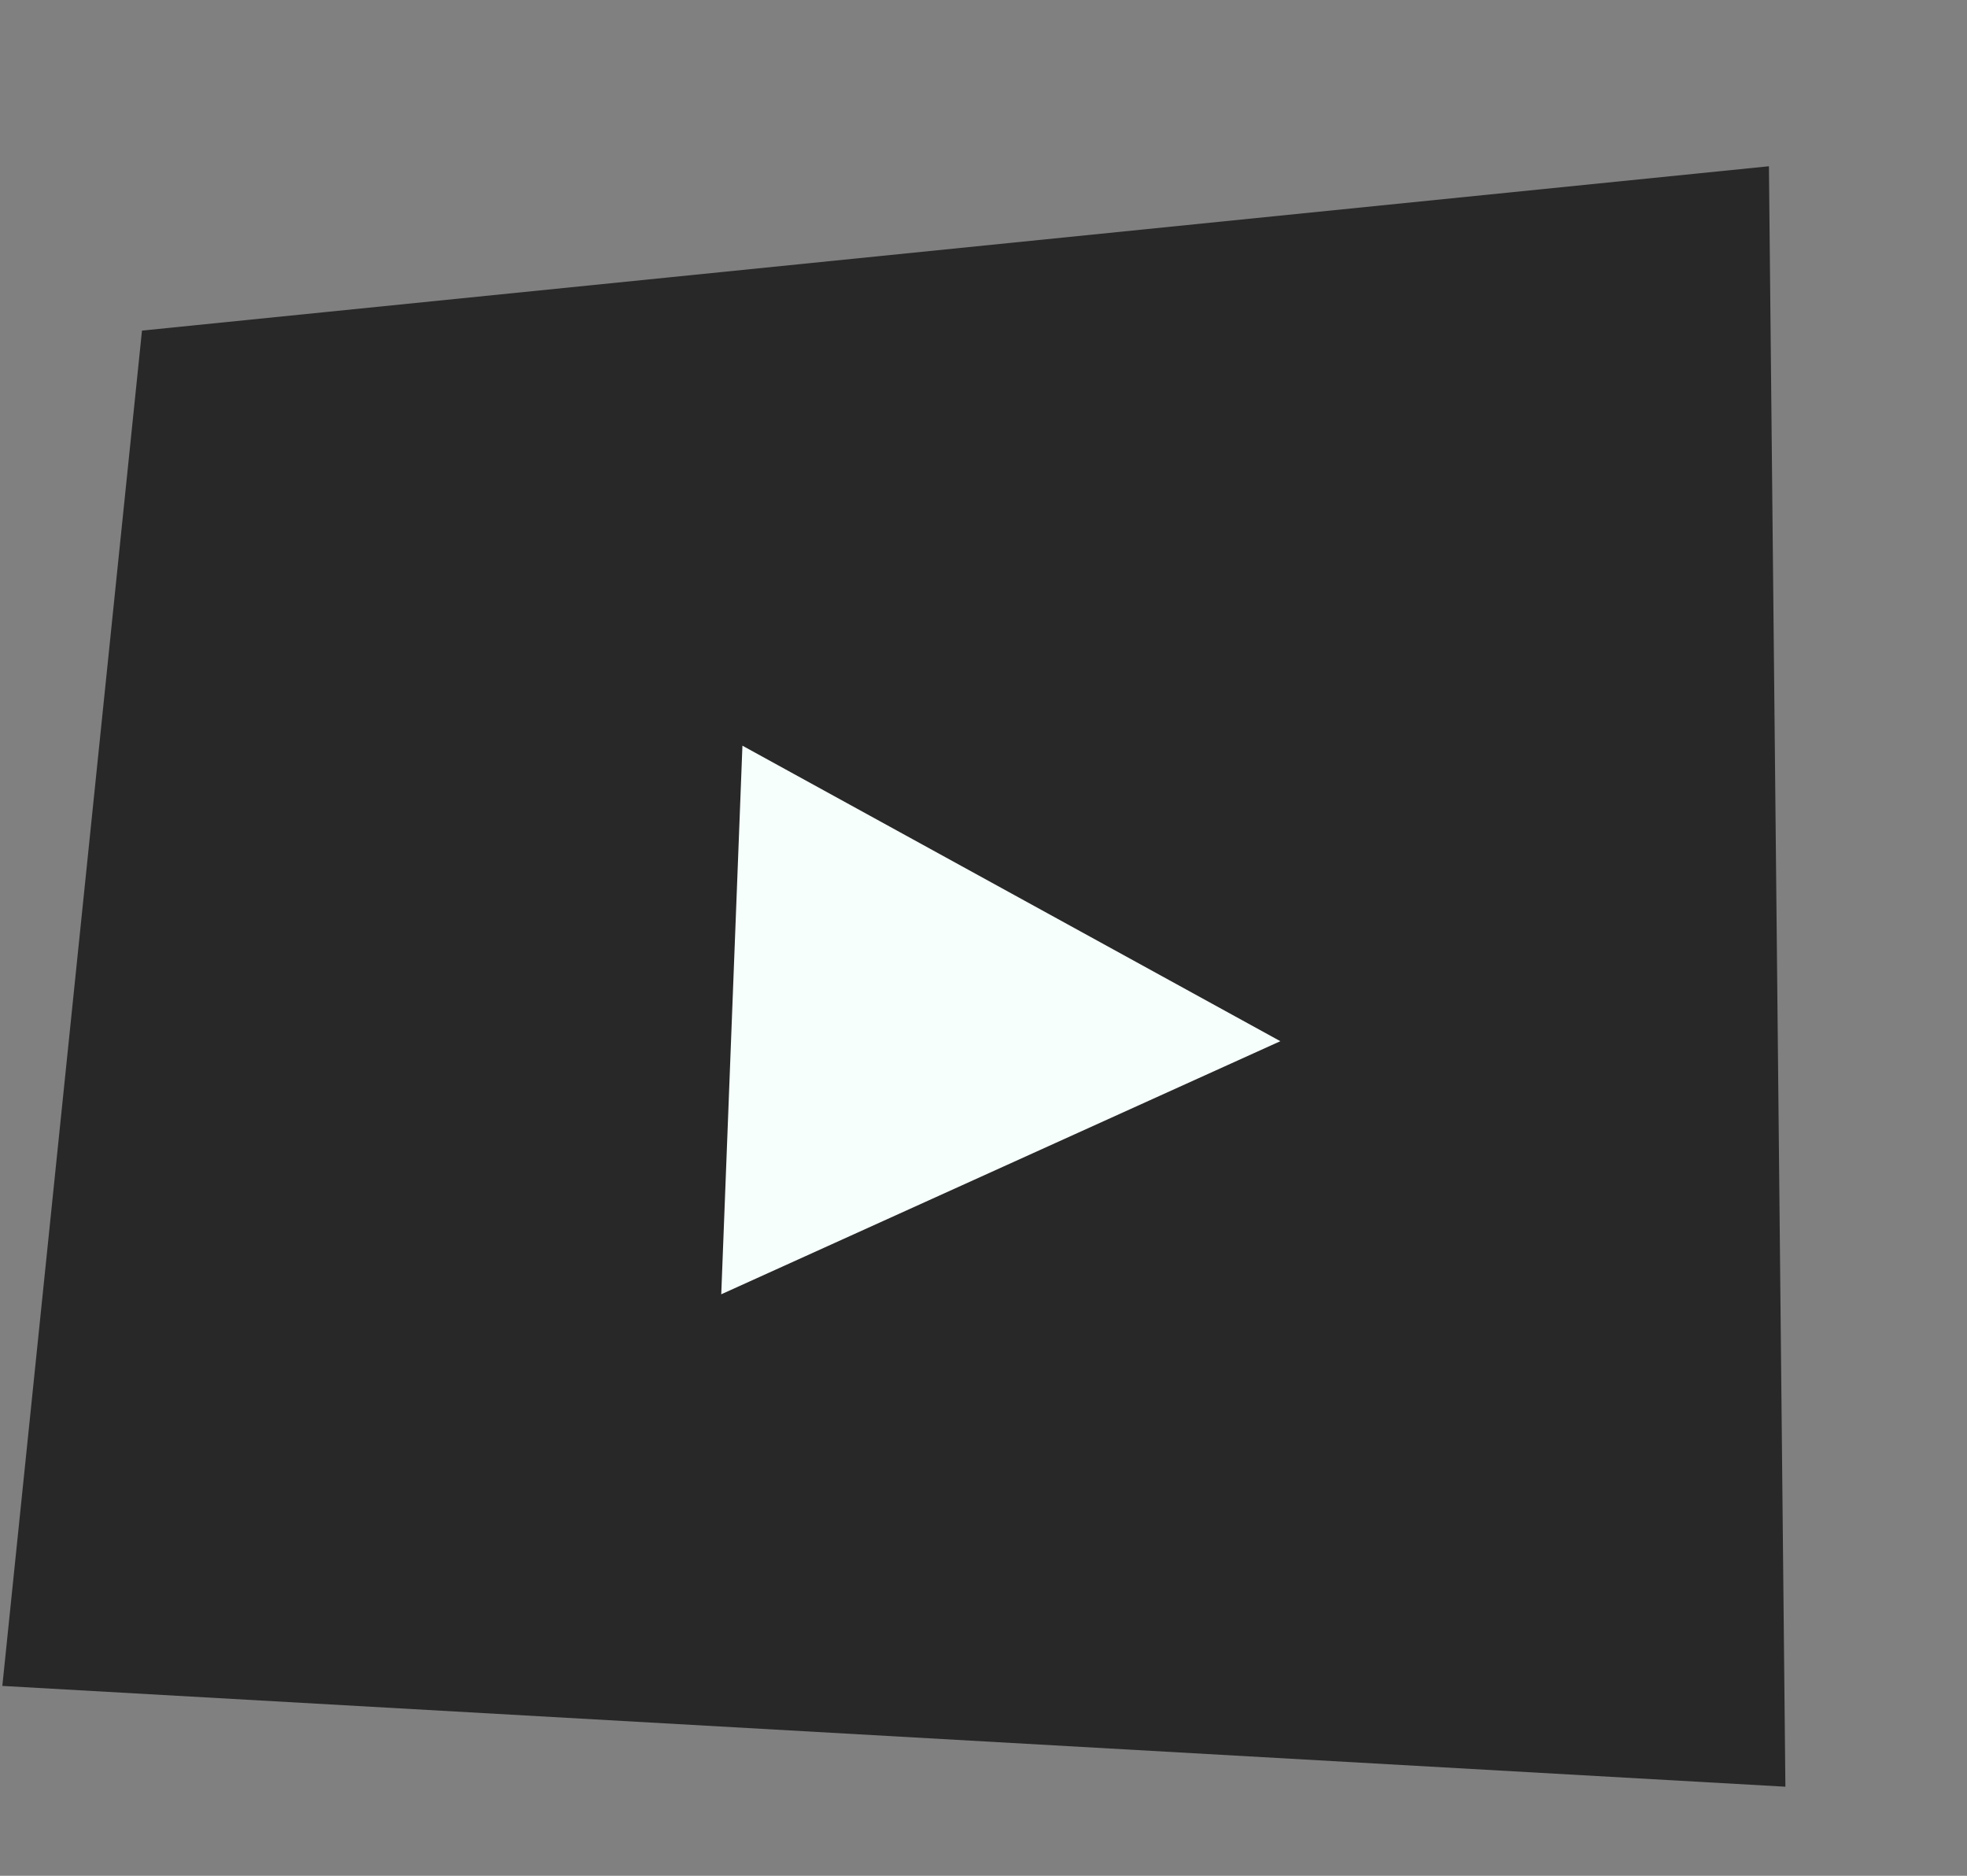
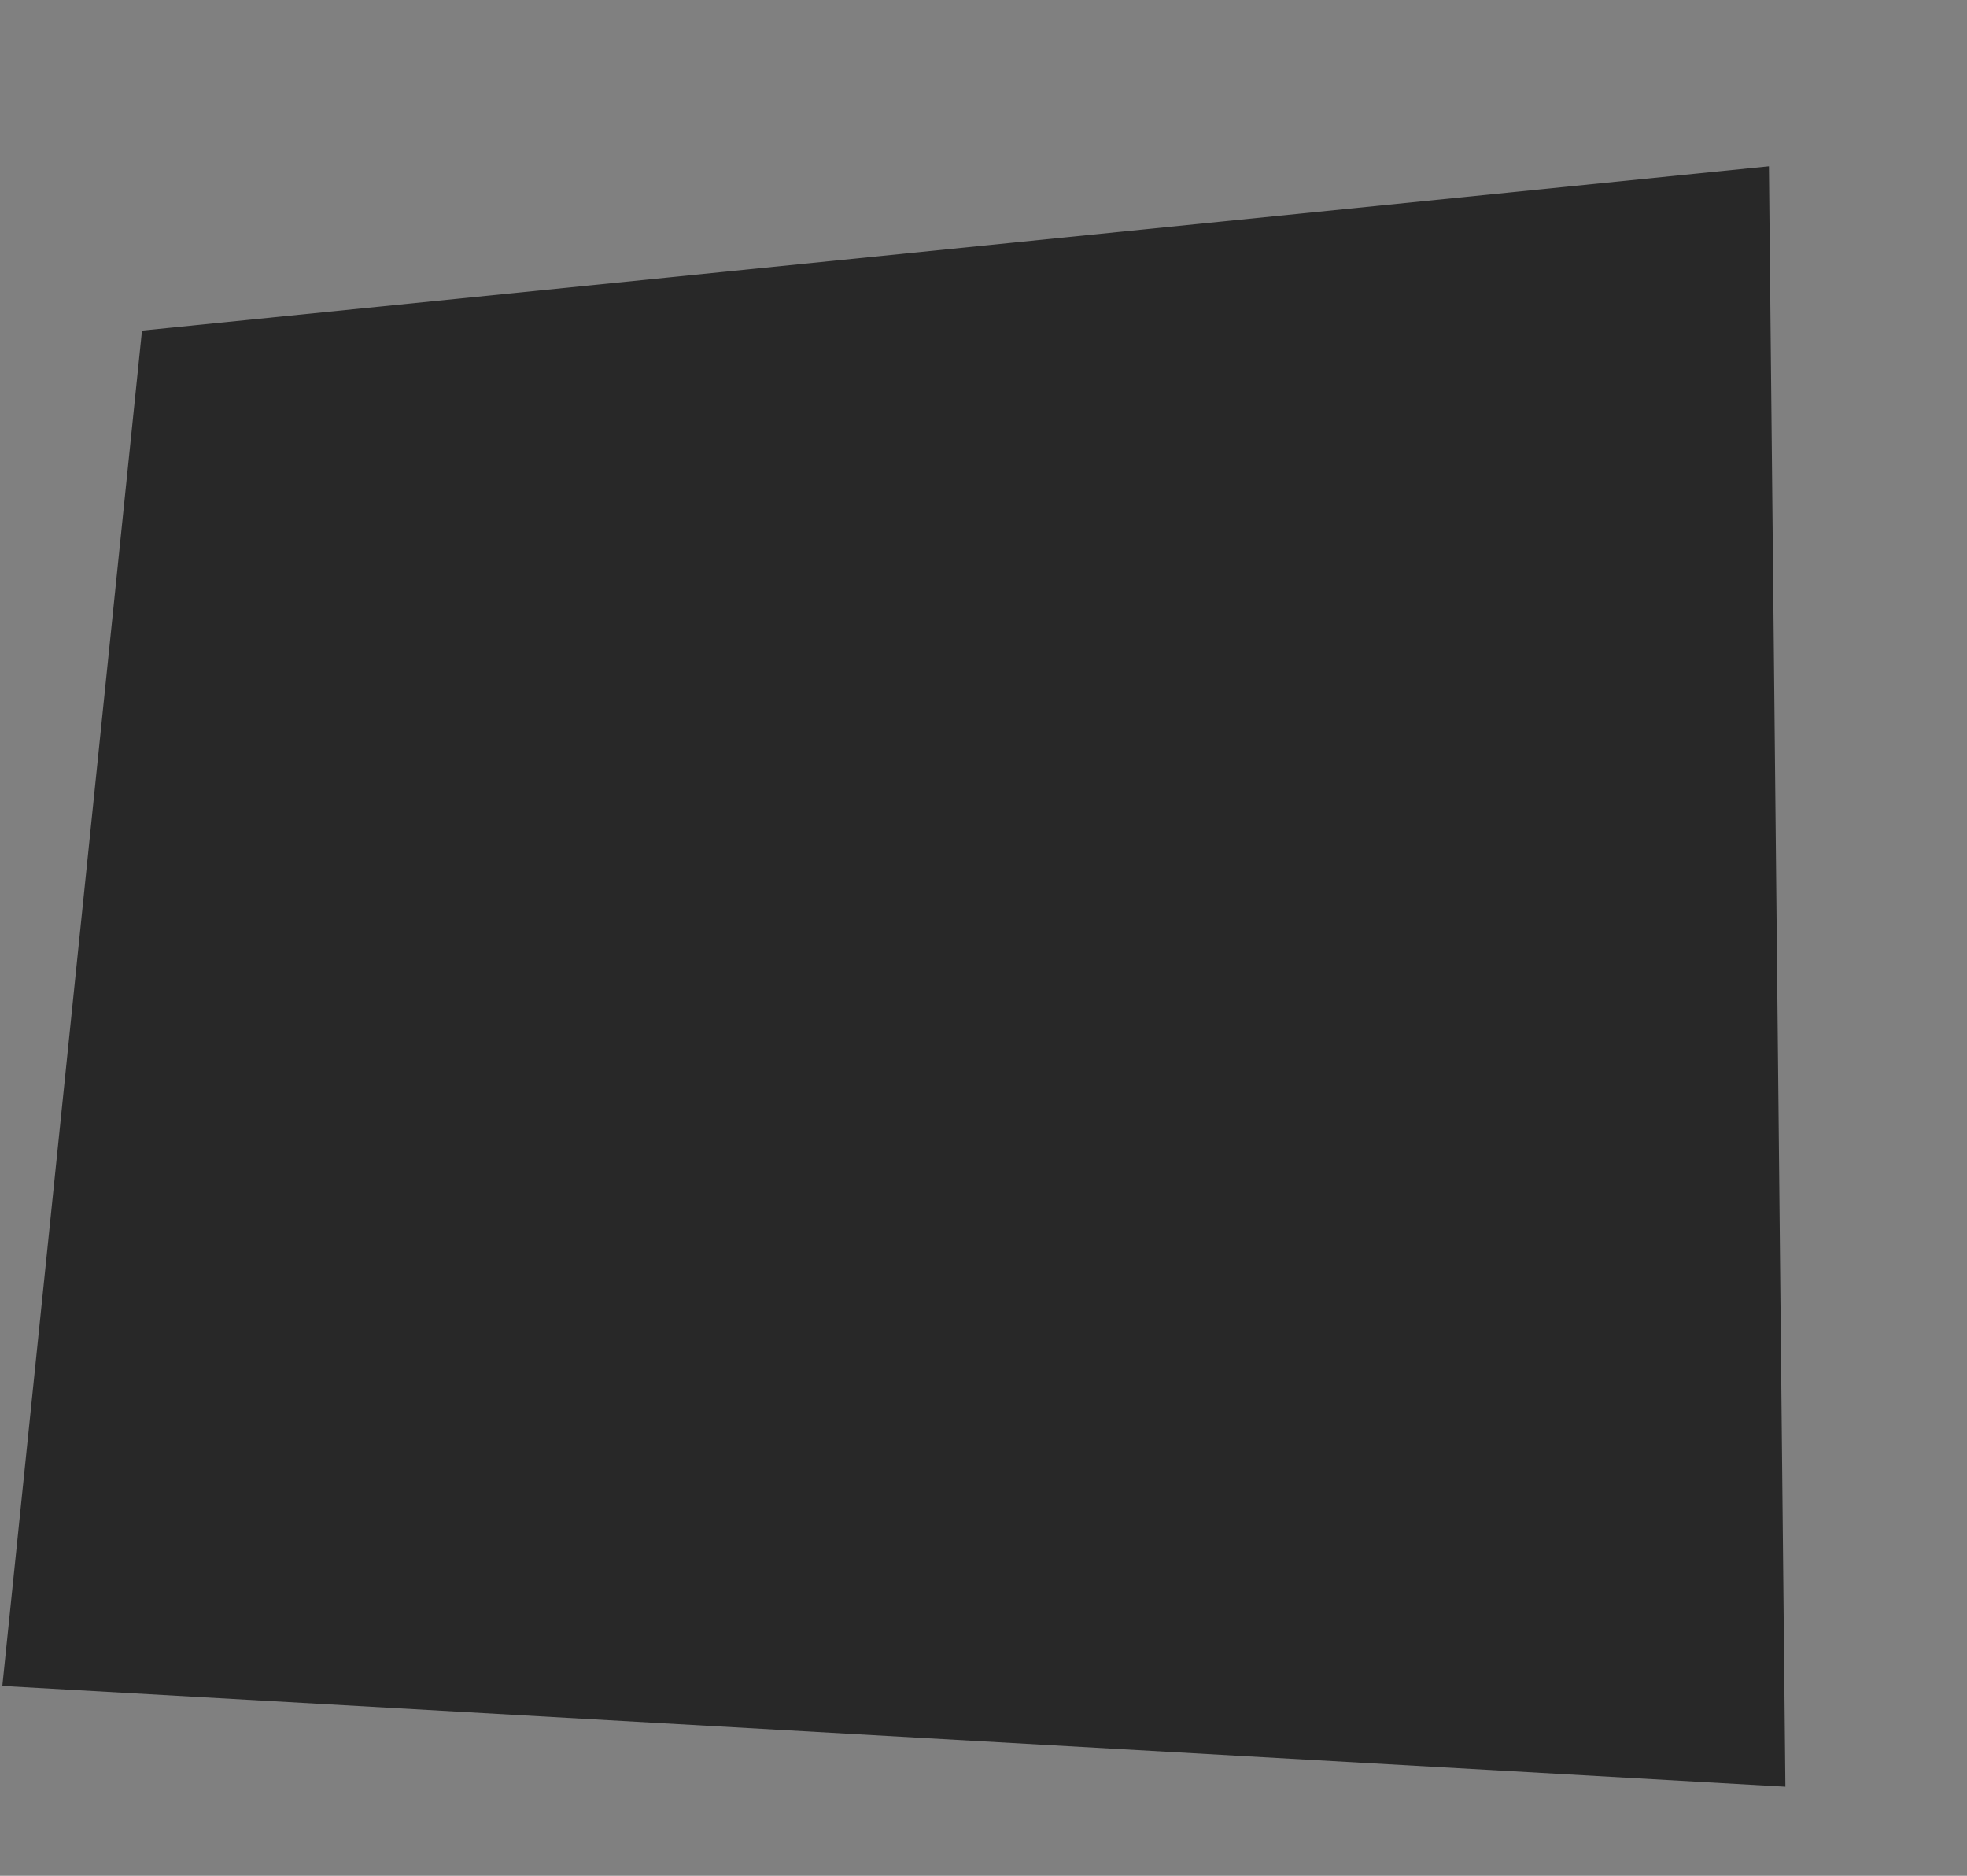
<svg xmlns="http://www.w3.org/2000/svg" width="43" height="41" viewBox="0 0 43 41" fill="none">
  <rect x="0" y="0" width="43" height="41" fill="#808080" stroke="none" />
  <path d="M3.104 7.226L0.051 36.85L39.03 39.053L38.67 3.634L3.104 7.226Z" fill="#282828" />
-   <path d="M16.23 16.299L27.989 22.758L15.767 28.29L16.23 16.299Z" fill="#F6FFFC" />
</svg>